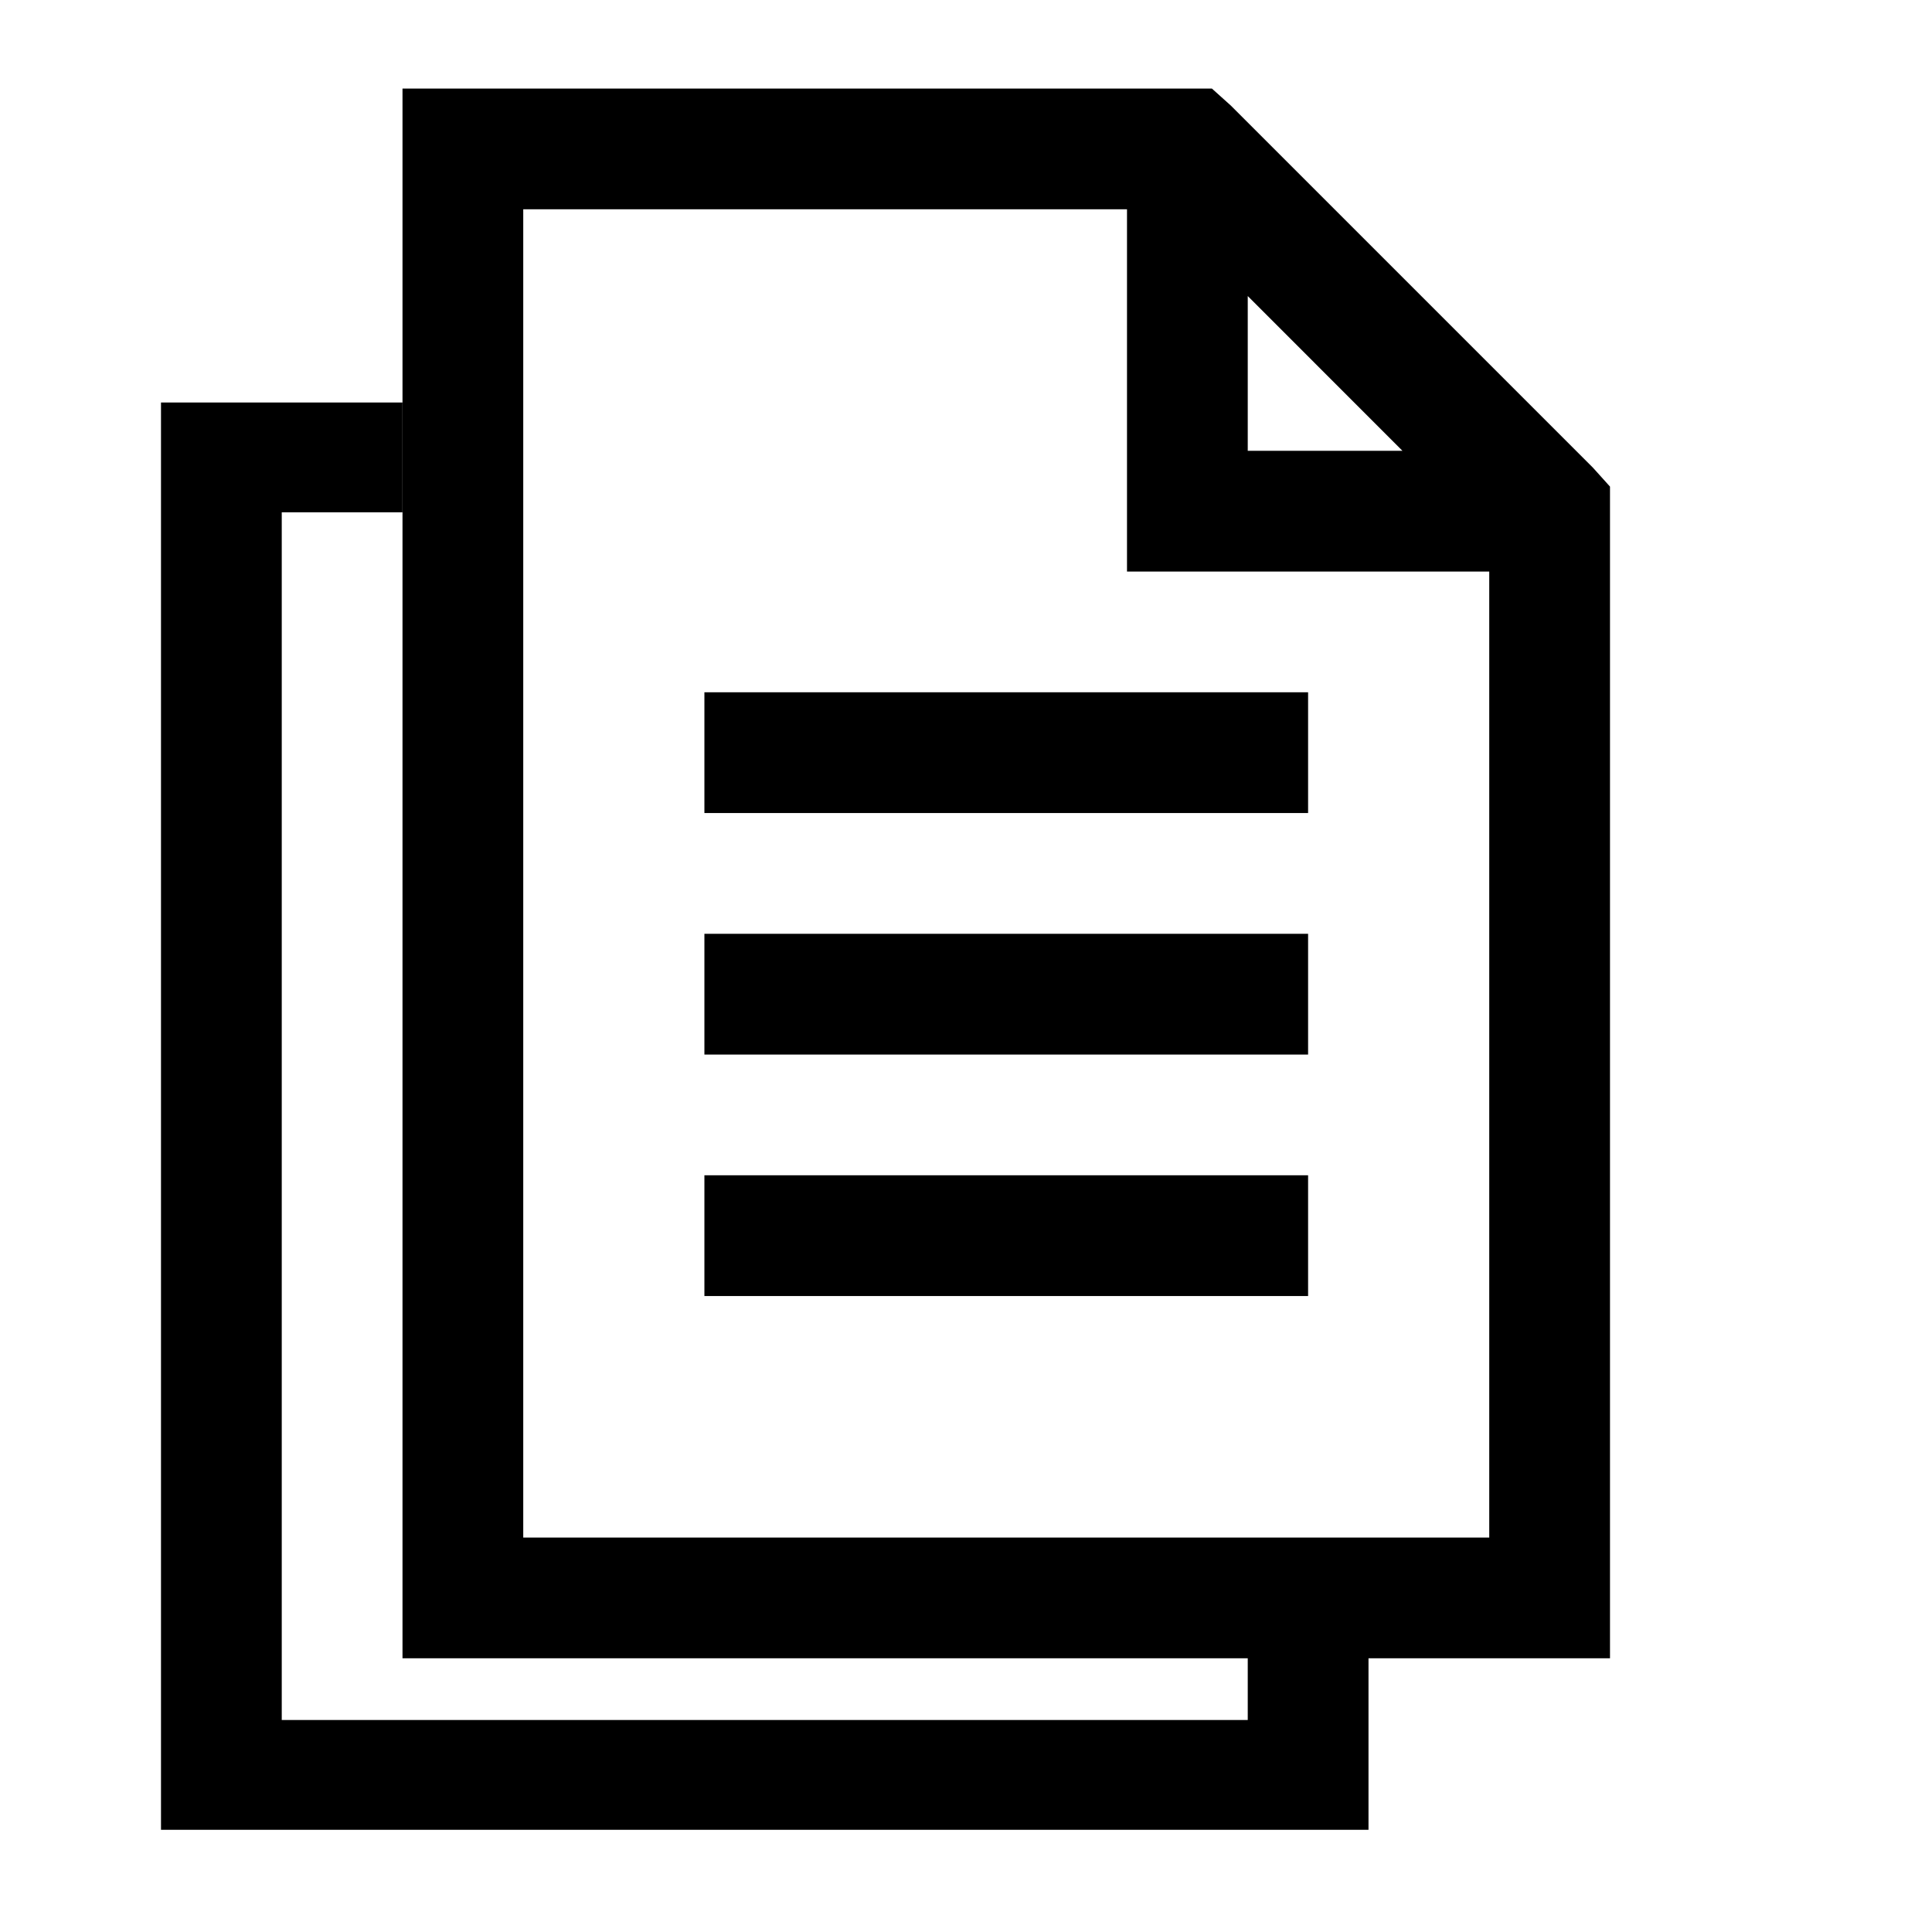
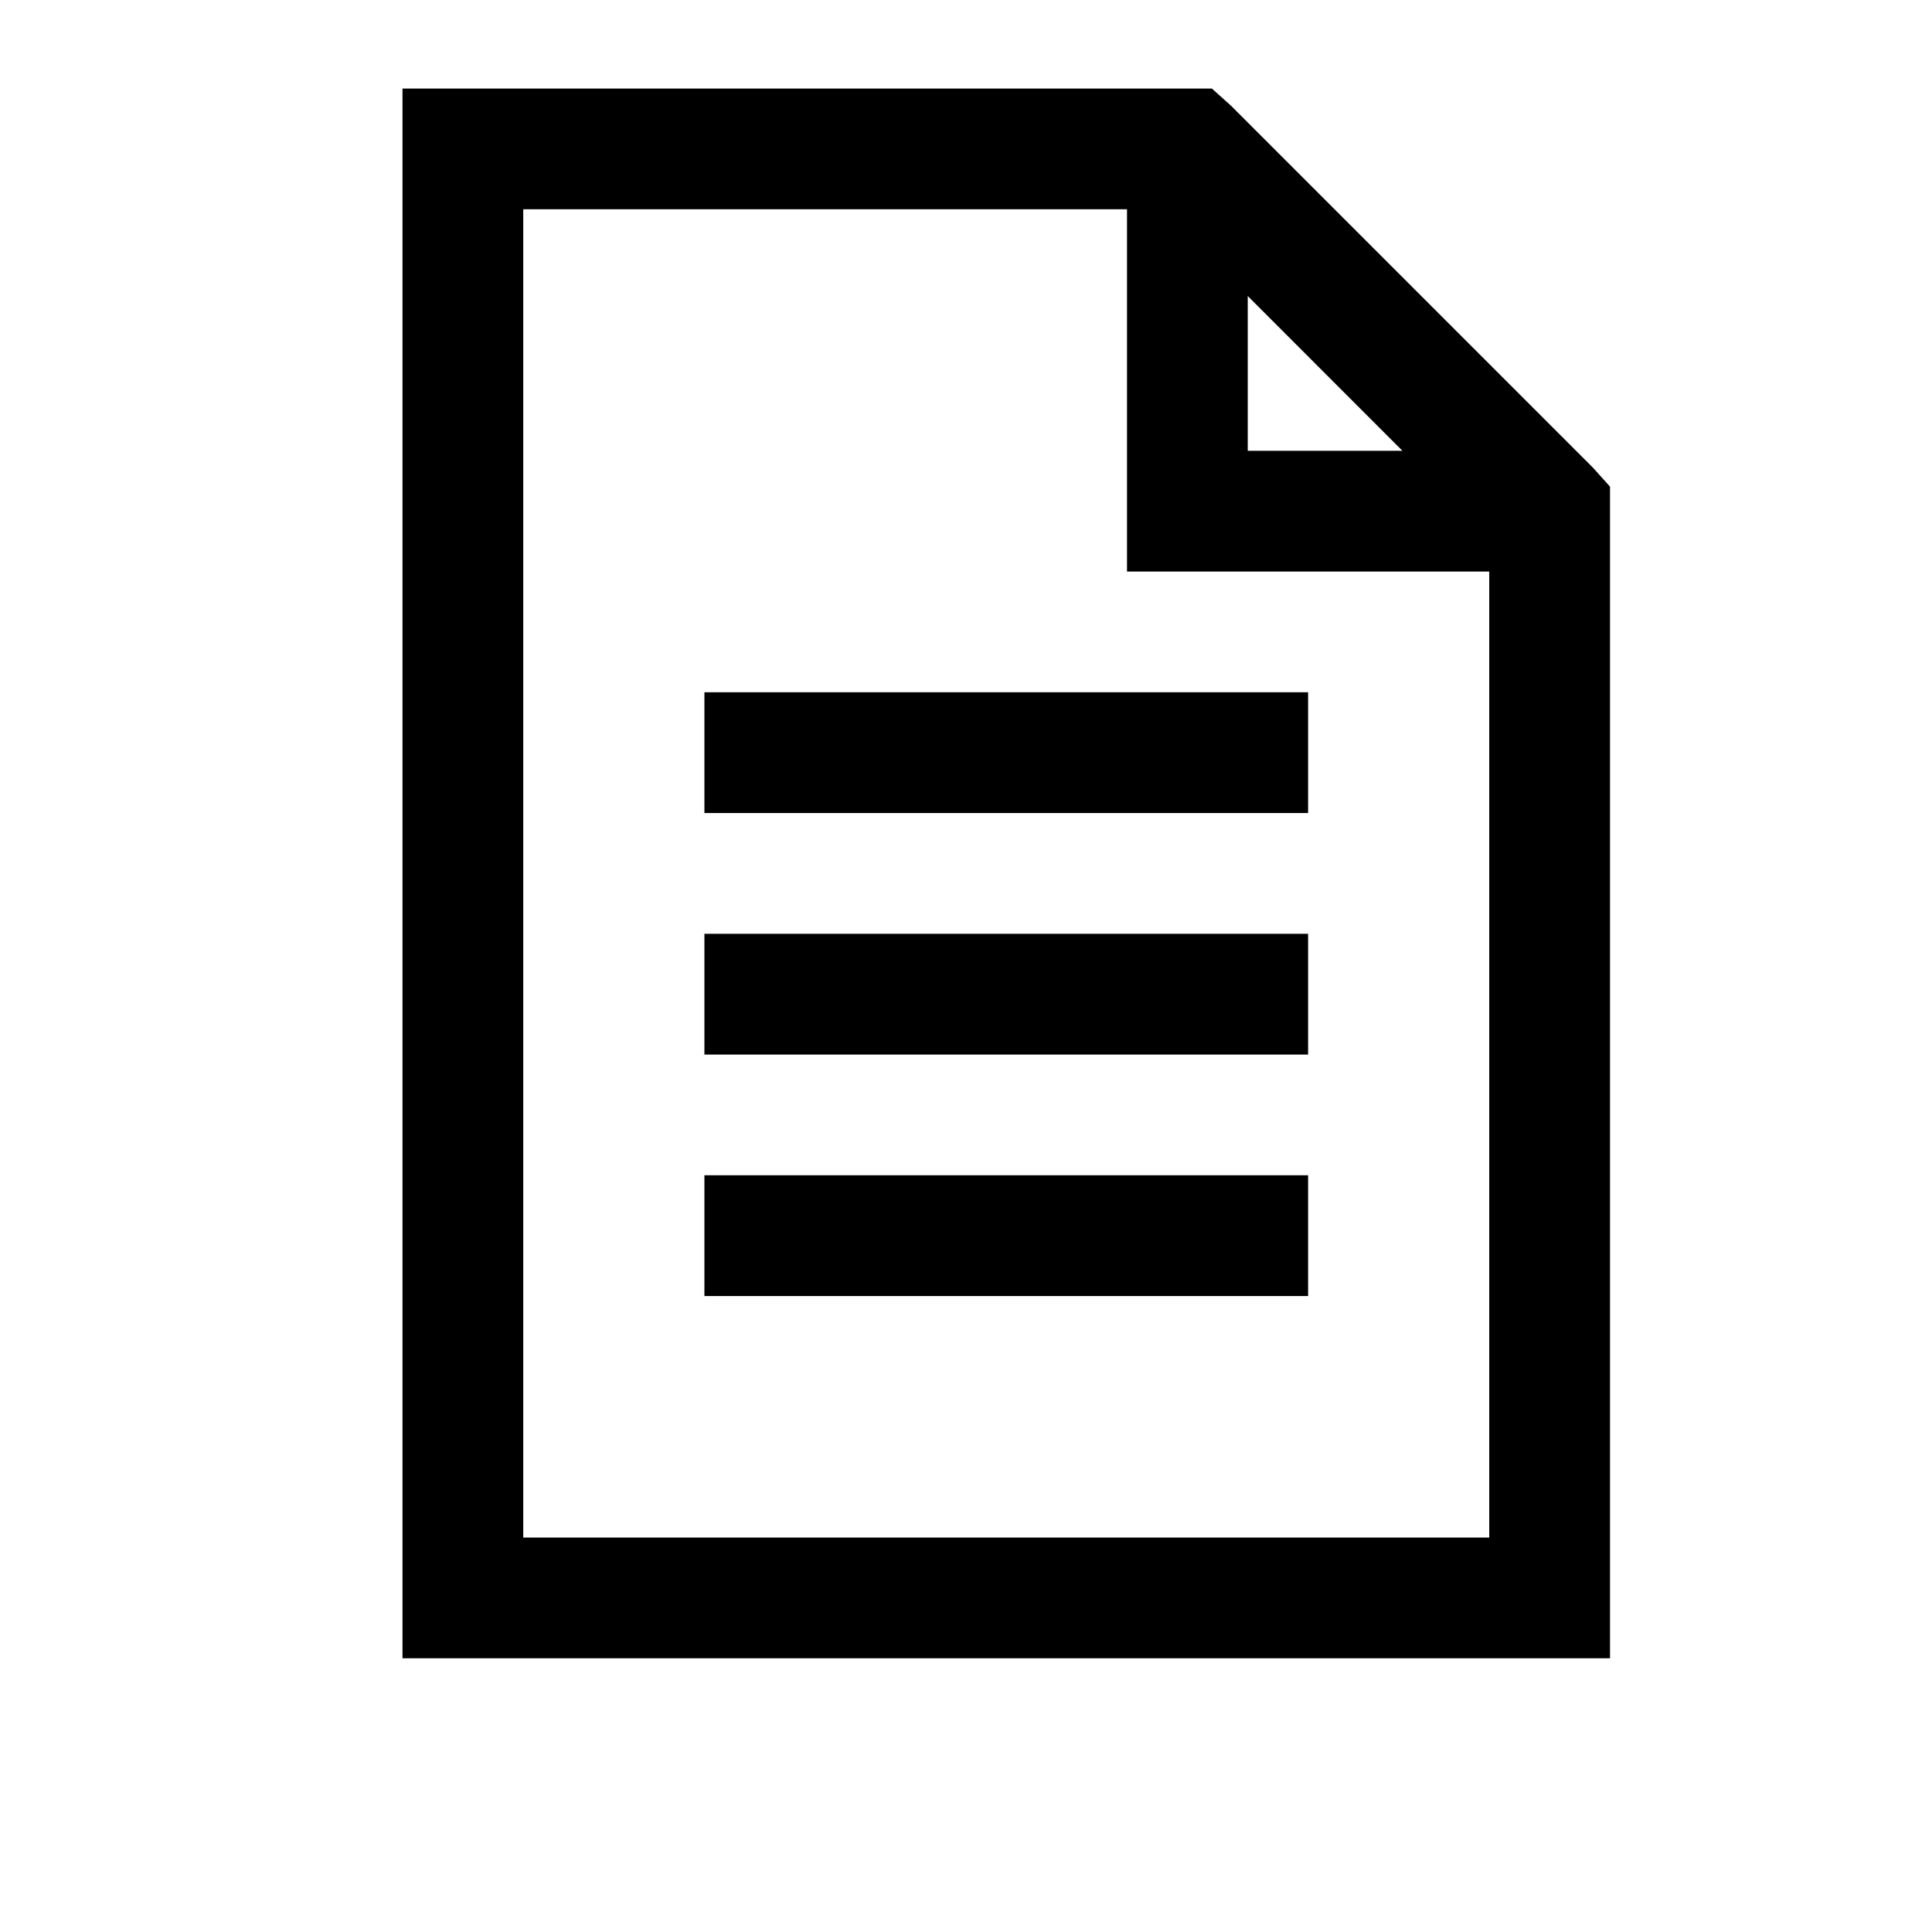
<svg xmlns="http://www.w3.org/2000/svg" width="30" height="30" viewBox="0 0 30 30" fill="none">
  <path d="M6.25 1.375V25.75H25V7.556L24.736 7.263L19.111 1.638L18.818 1.375H6.25ZM8.125 3.25H17.5V8.875H23.125V23.875H8.125V3.25ZM19.375 4.597L21.777 7H19.375V4.597ZM10.938 10.75V12.625H20.312V10.75H10.938ZM10.938 14.5V16.375H20.312V14.5H10.938ZM10.938 18.25V20.125H20.312V18.25H10.938Z" fill="black" />
-   <path fill-rule="evenodd" clip-rule="evenodd" d="M6.25 6.25H2.5V28.413H21.25V25.458H19.375V26.708H4.375V7.955H6.25V6.25Z" fill="black" />
</svg>